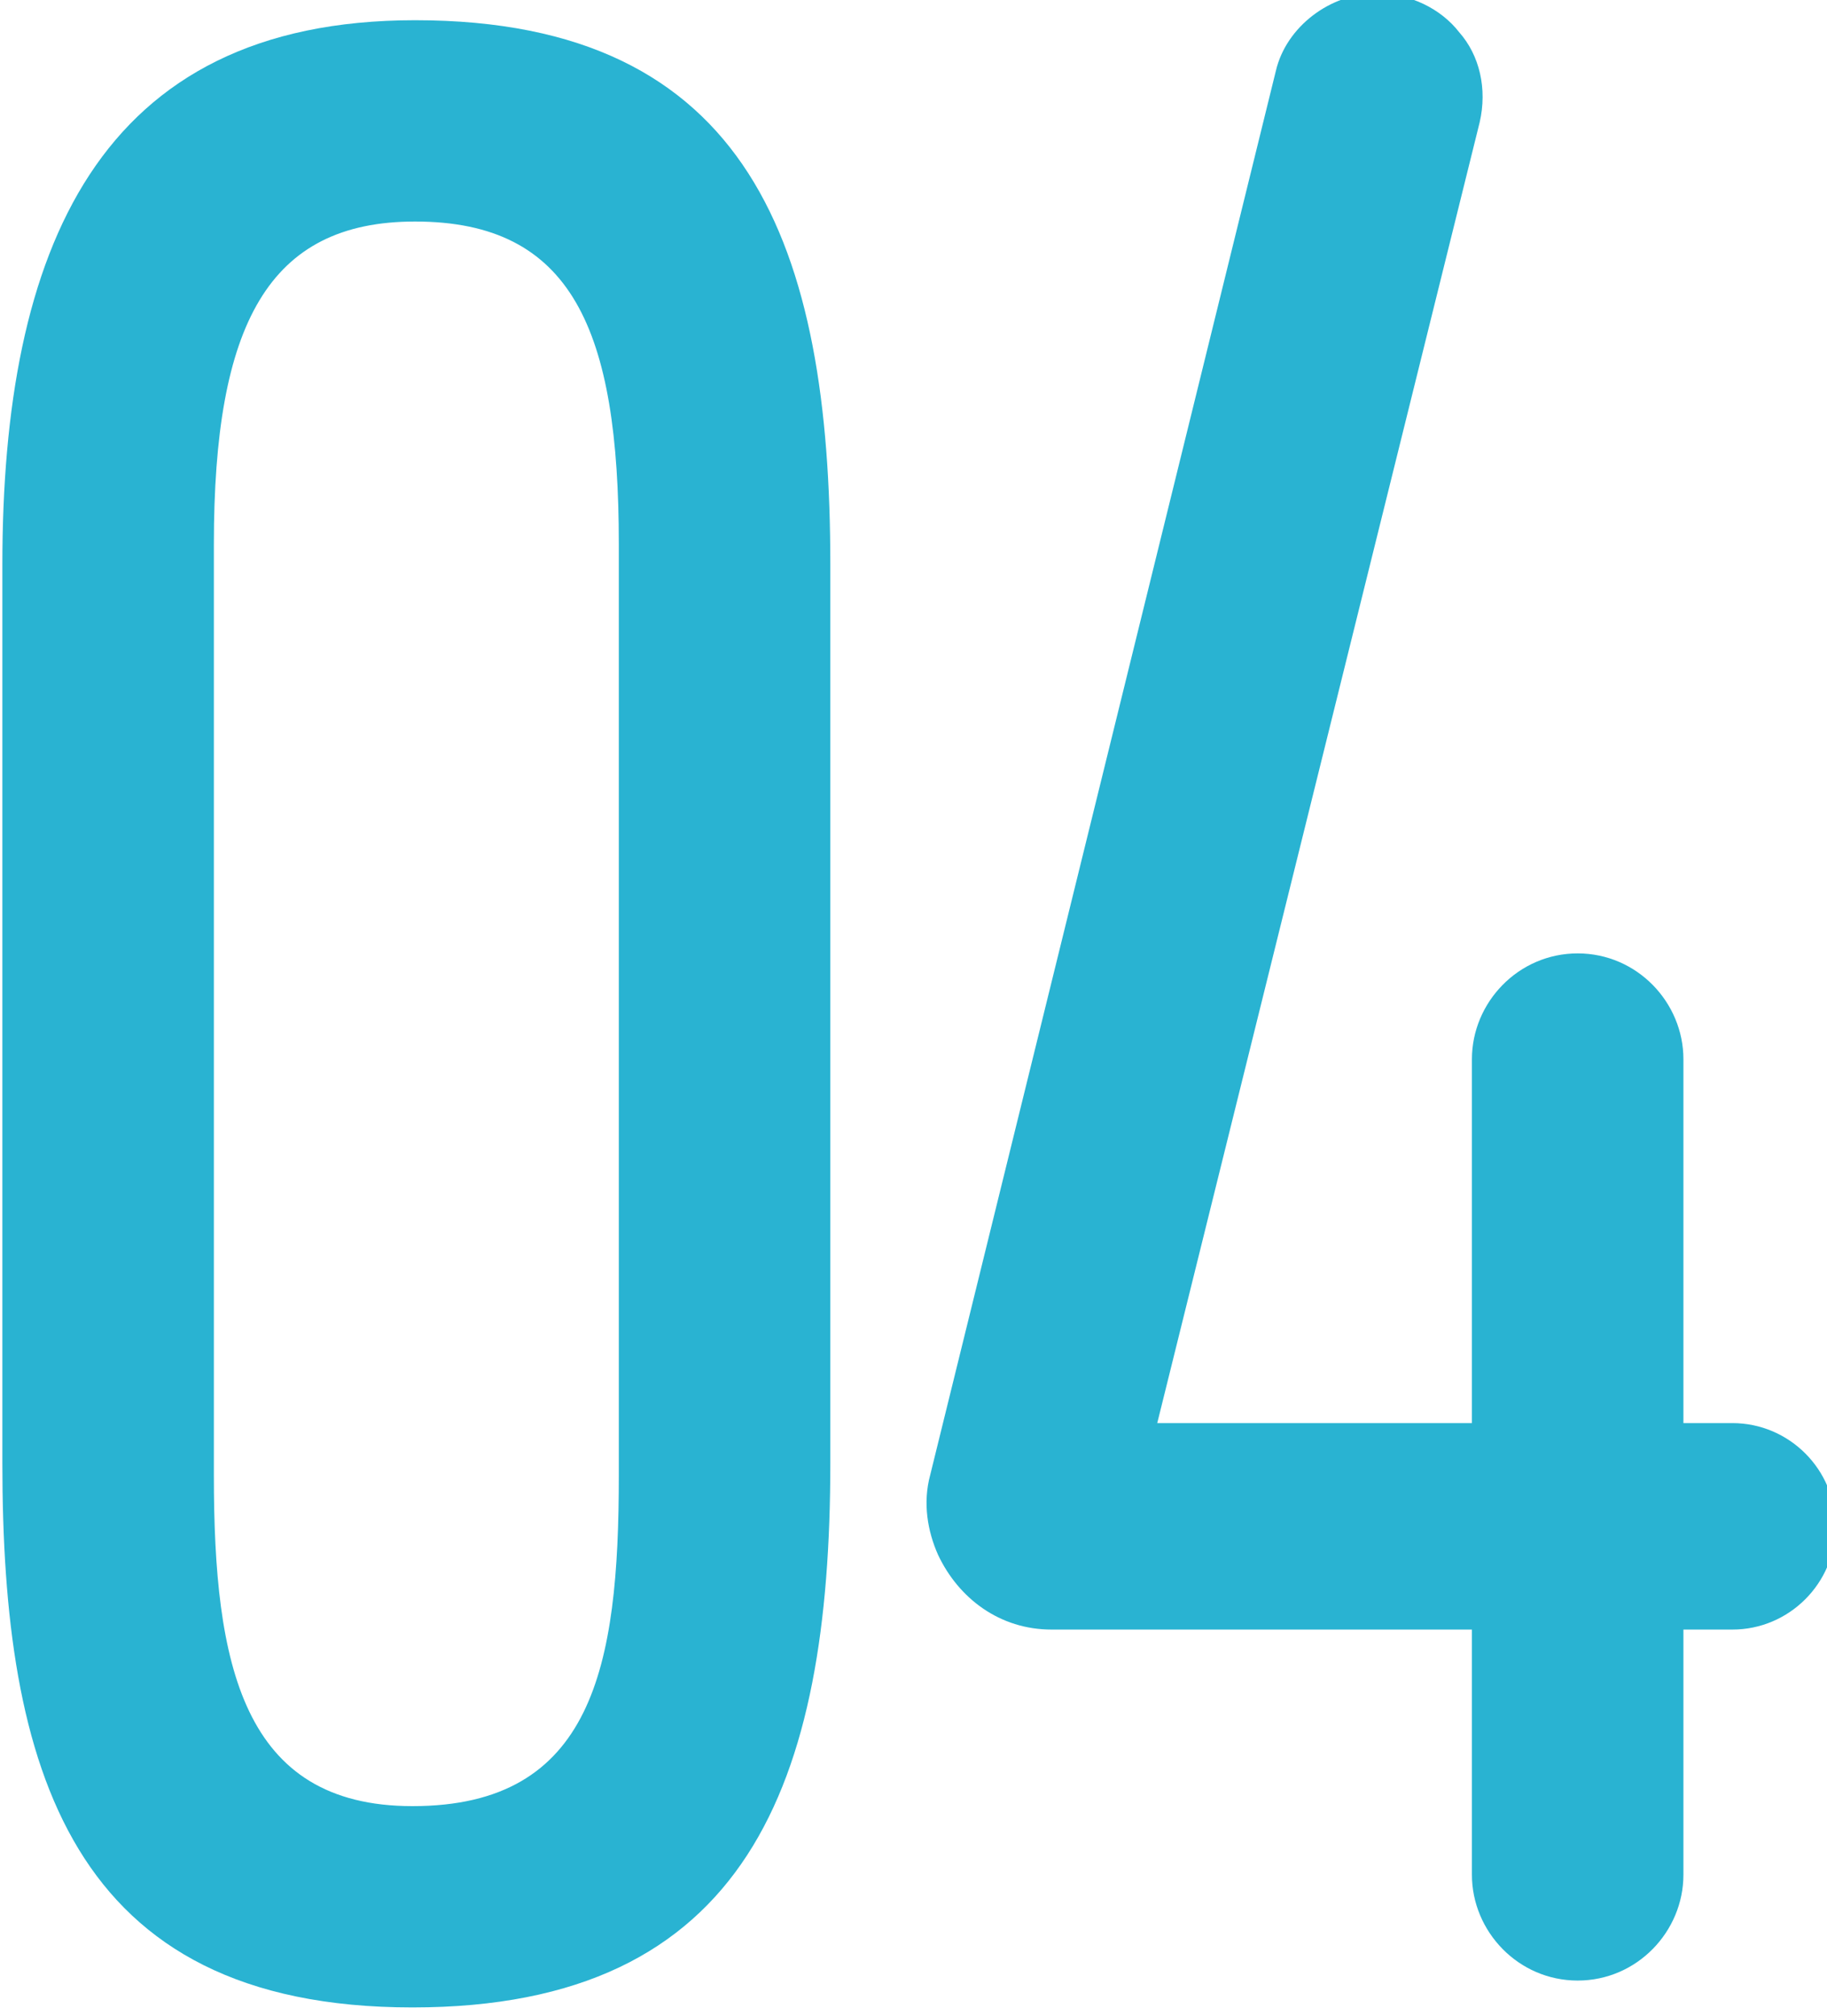
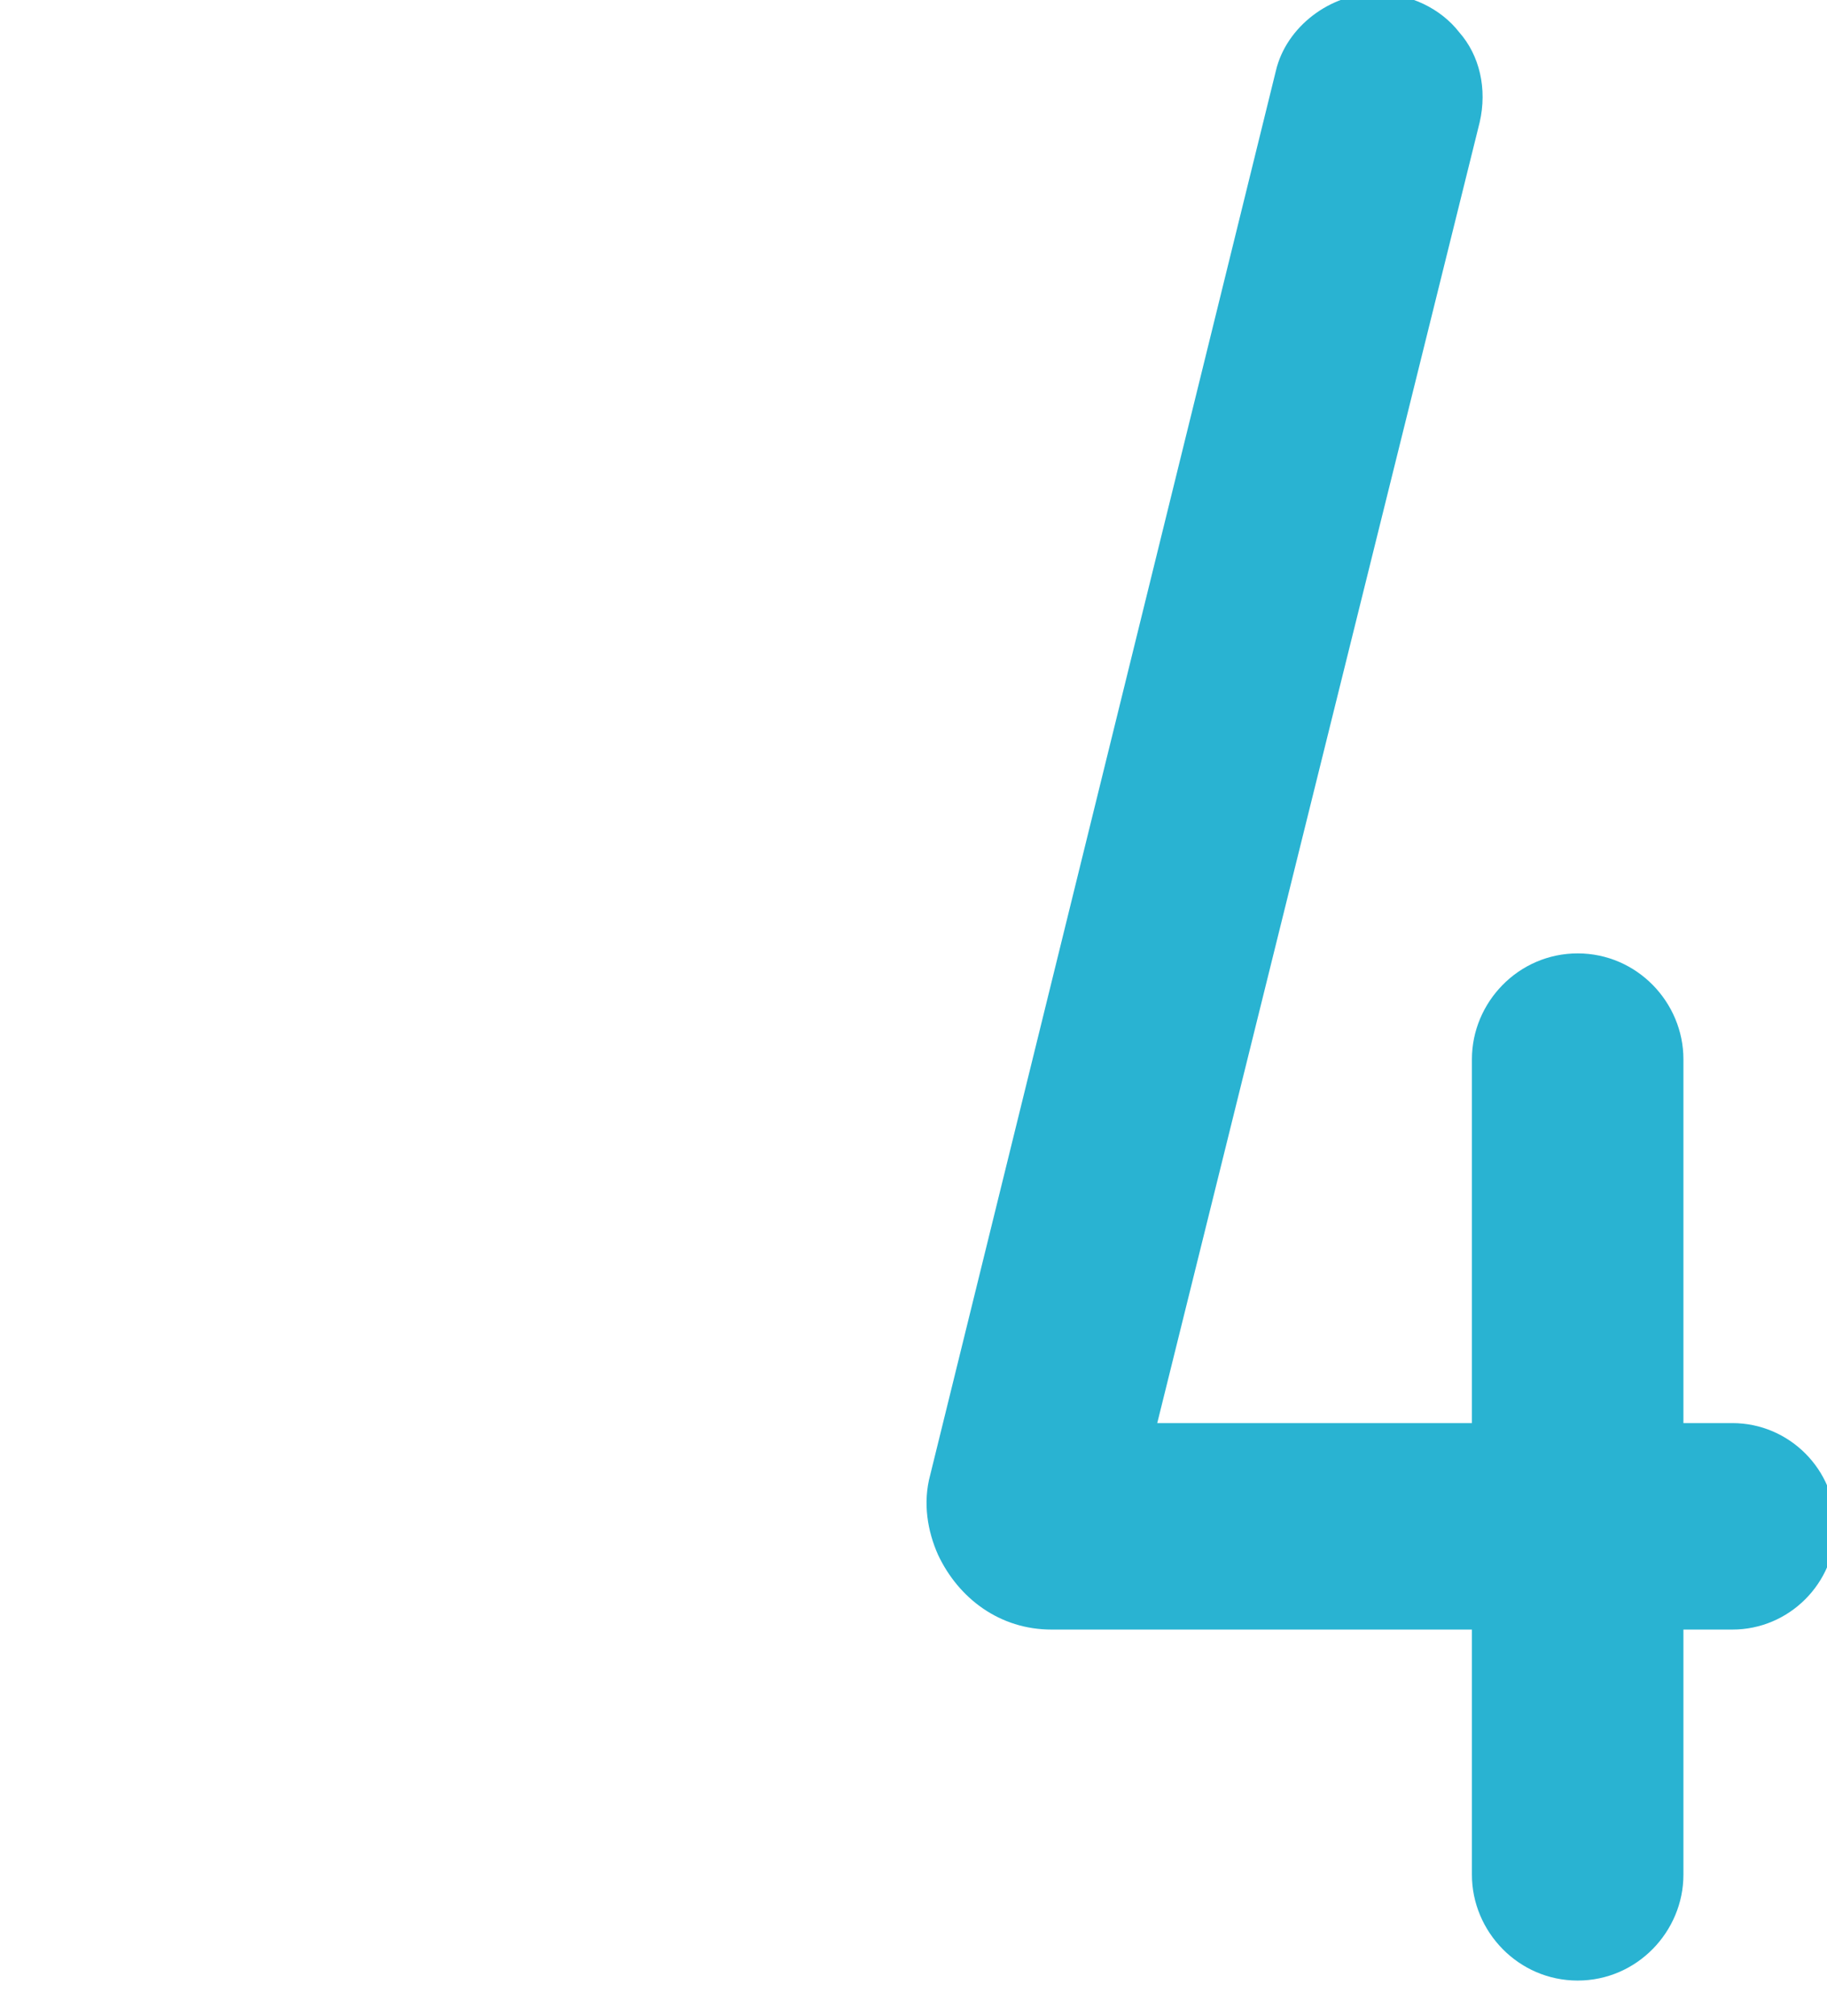
<svg xmlns="http://www.w3.org/2000/svg" width="68px" height="75px" viewBox="0 0 68 75" version="1.1">
  <title>画板</title>
  <g id="画板" stroke="none" stroke-width="1" fill="none" fill-rule="evenodd">
-     <path d="M0.088,54.416 C0.088,65.744 2.584,74.672 15.352,74.672 C27.832,74.672 30.904,66.32 30.904,54.416 L30.904,21.008 C30.904,9.2 27.928,0.752 15.448,0.752 C3.64,0.752 0.088,9.296 0.088,21.008 L0.088,54.416 Z M7.96,20.24 C7.96,12.08 9.976,8.24 15.448,8.24 C21.304,8.24 23.032,12.272 23.032,20.24 L23.032,54.896 C23.032,62 22.072,67.184 15.352,67.184 C9.016,67.184 7.96,61.904 7.96,54.896 L7.96,20.24 Z" id="形状" fill="#29B3D2" fill-rule="nonzero" />
    <path d="M34.624,54.856 C34.336,55.912 34.528,56.968 34.912,57.832 C35.68,59.464 37.216,60.616 39.136,60.616 L54.784,60.616 L54.784,69.736 C54.784,71.848 56.512,73.672 58.72,73.672 C60.928,73.672 62.656,71.848 62.656,69.736 L62.656,60.616 L64.48,60.616 C66.592,60.616 68.32,58.888 68.32,56.776 C68.32,54.664 66.592,52.936 64.48,52.936 L62.656,52.936 L62.656,39.4 C62.656,37.288 60.928,35.464 58.72,35.464 C56.512,35.464 54.784,37.288 54.784,39.4 L54.784,52.936 L43.072,52.936 L55.072,4.552 C55.36,3.304 55.072,2.056 54.304,1.192 C53.632,0.328 52.48,-0.248 51.232,-0.248 C49.504,-0.248 47.872,1 47.488,2.632 L34.624,54.856 Z" id="路径" fill="#29B3D2" fill-rule="nonzero" />
  </g>
</svg>